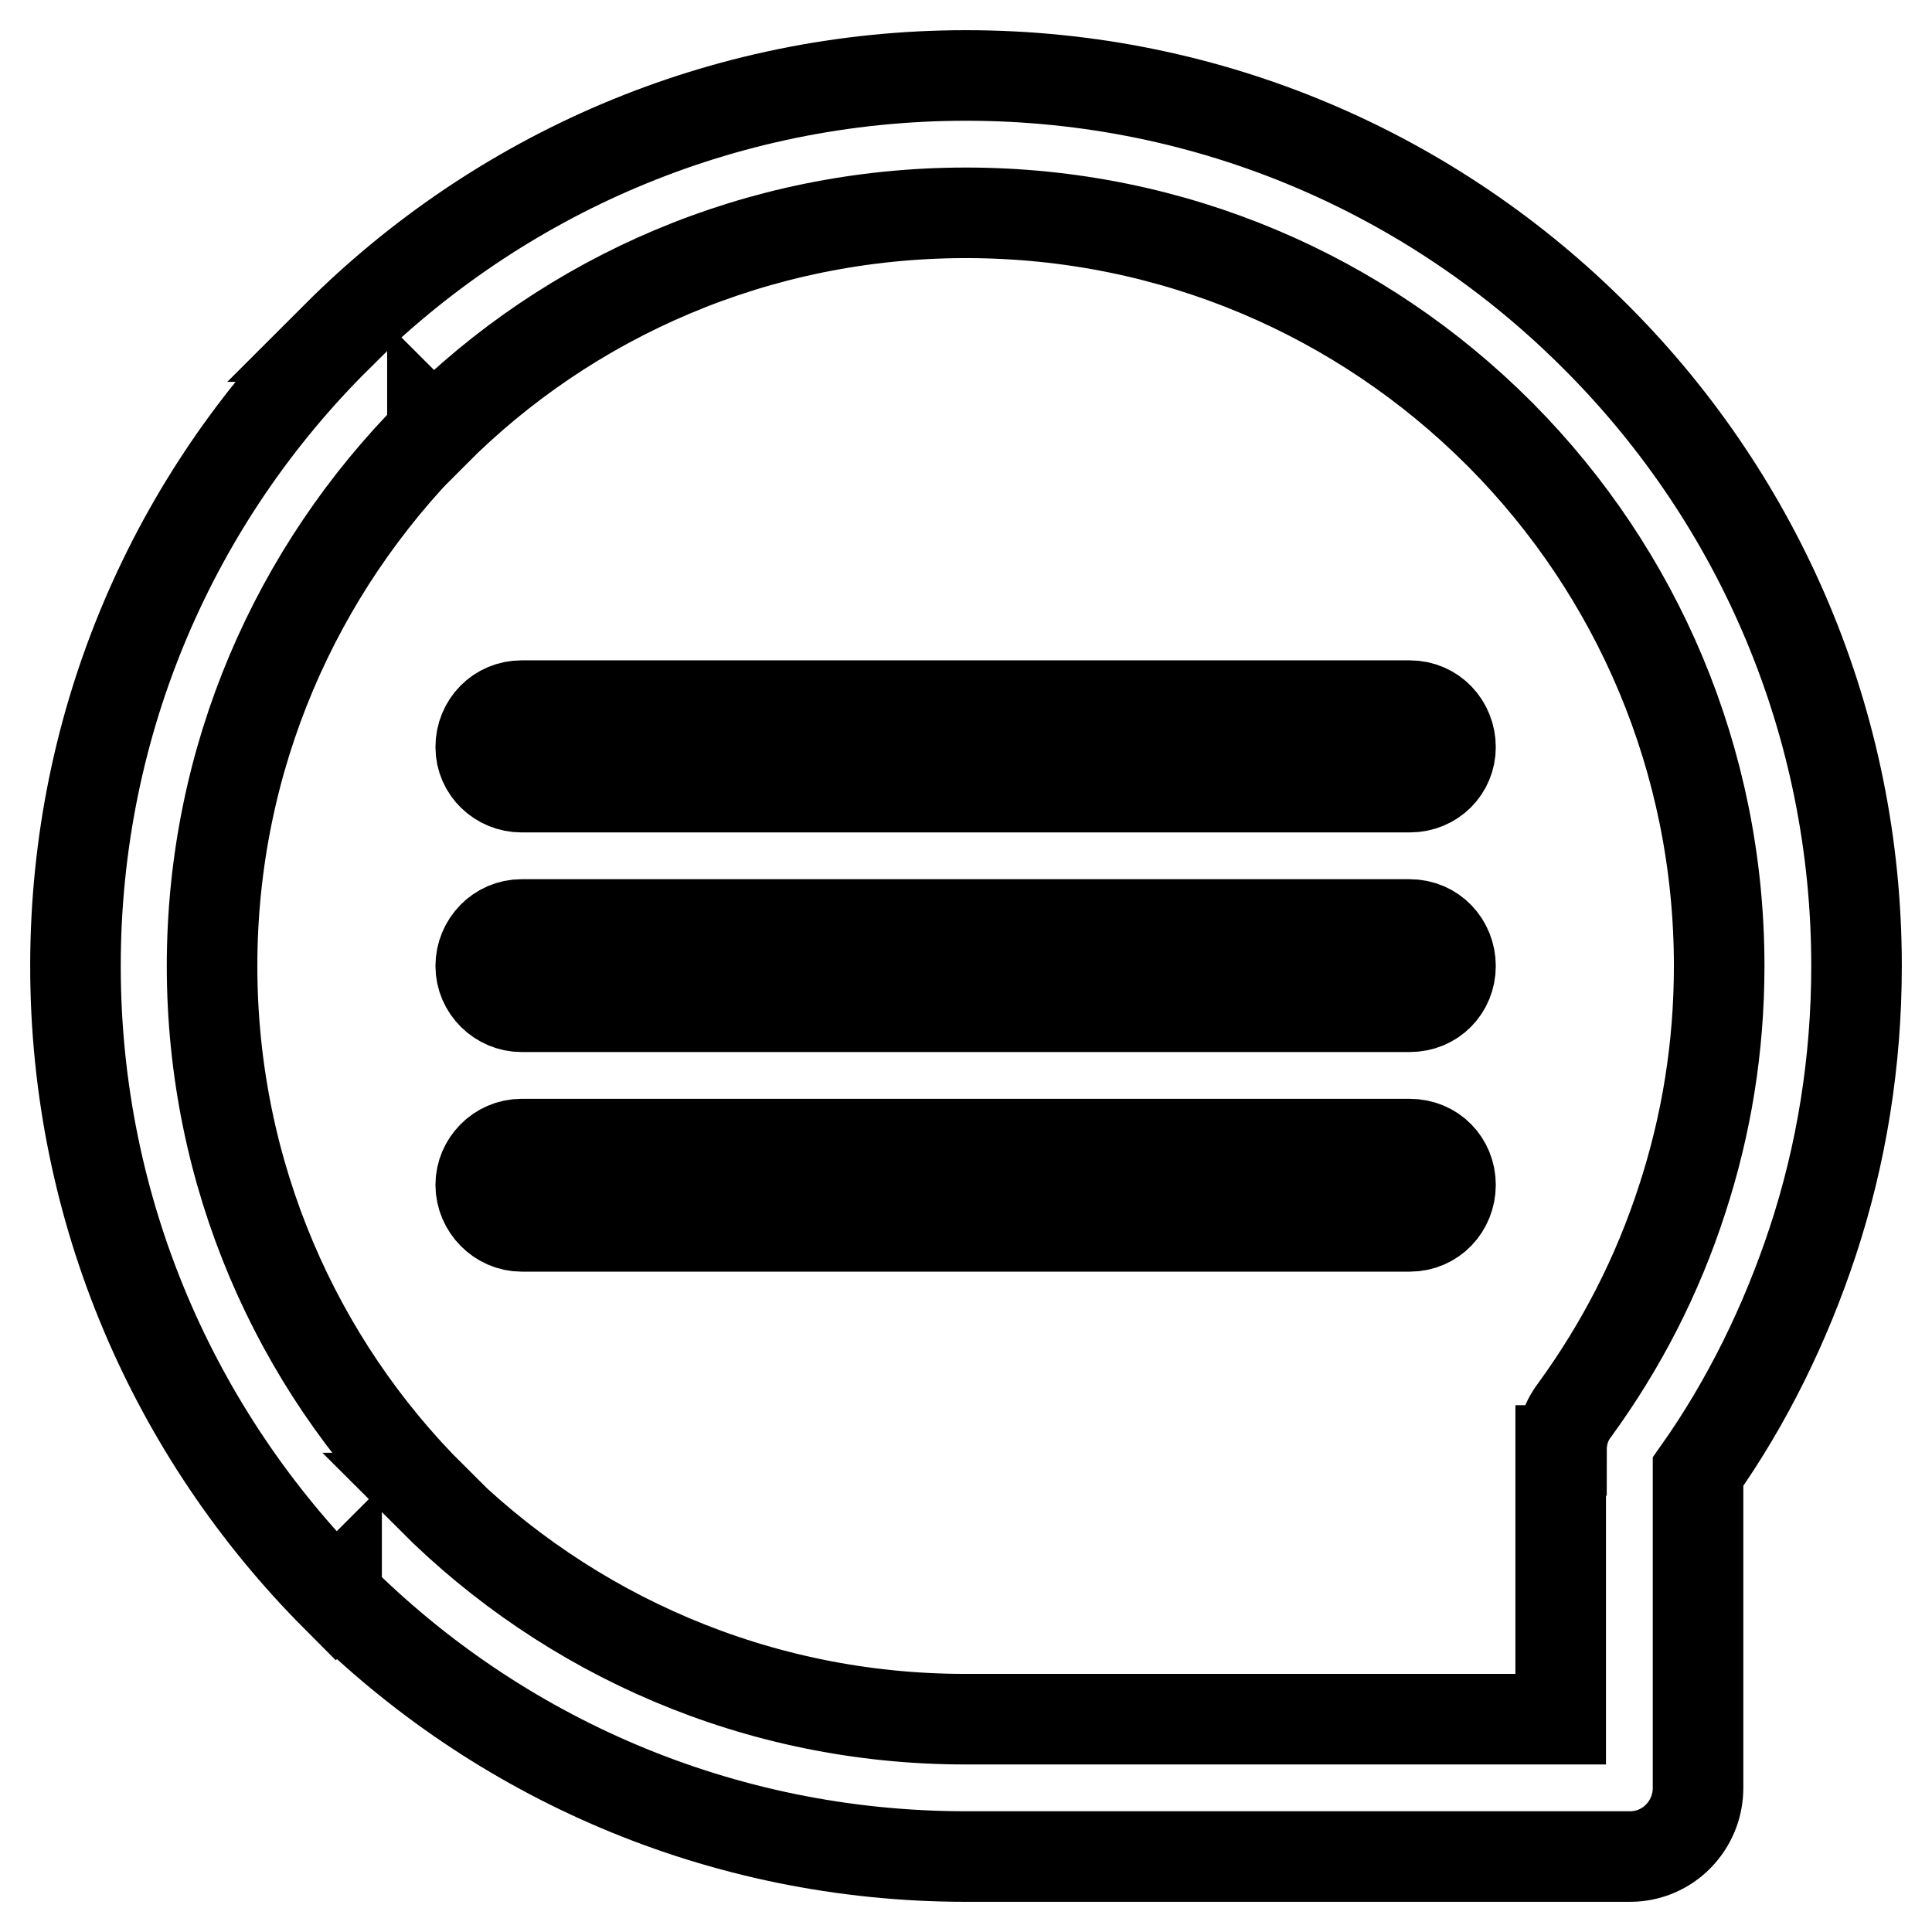
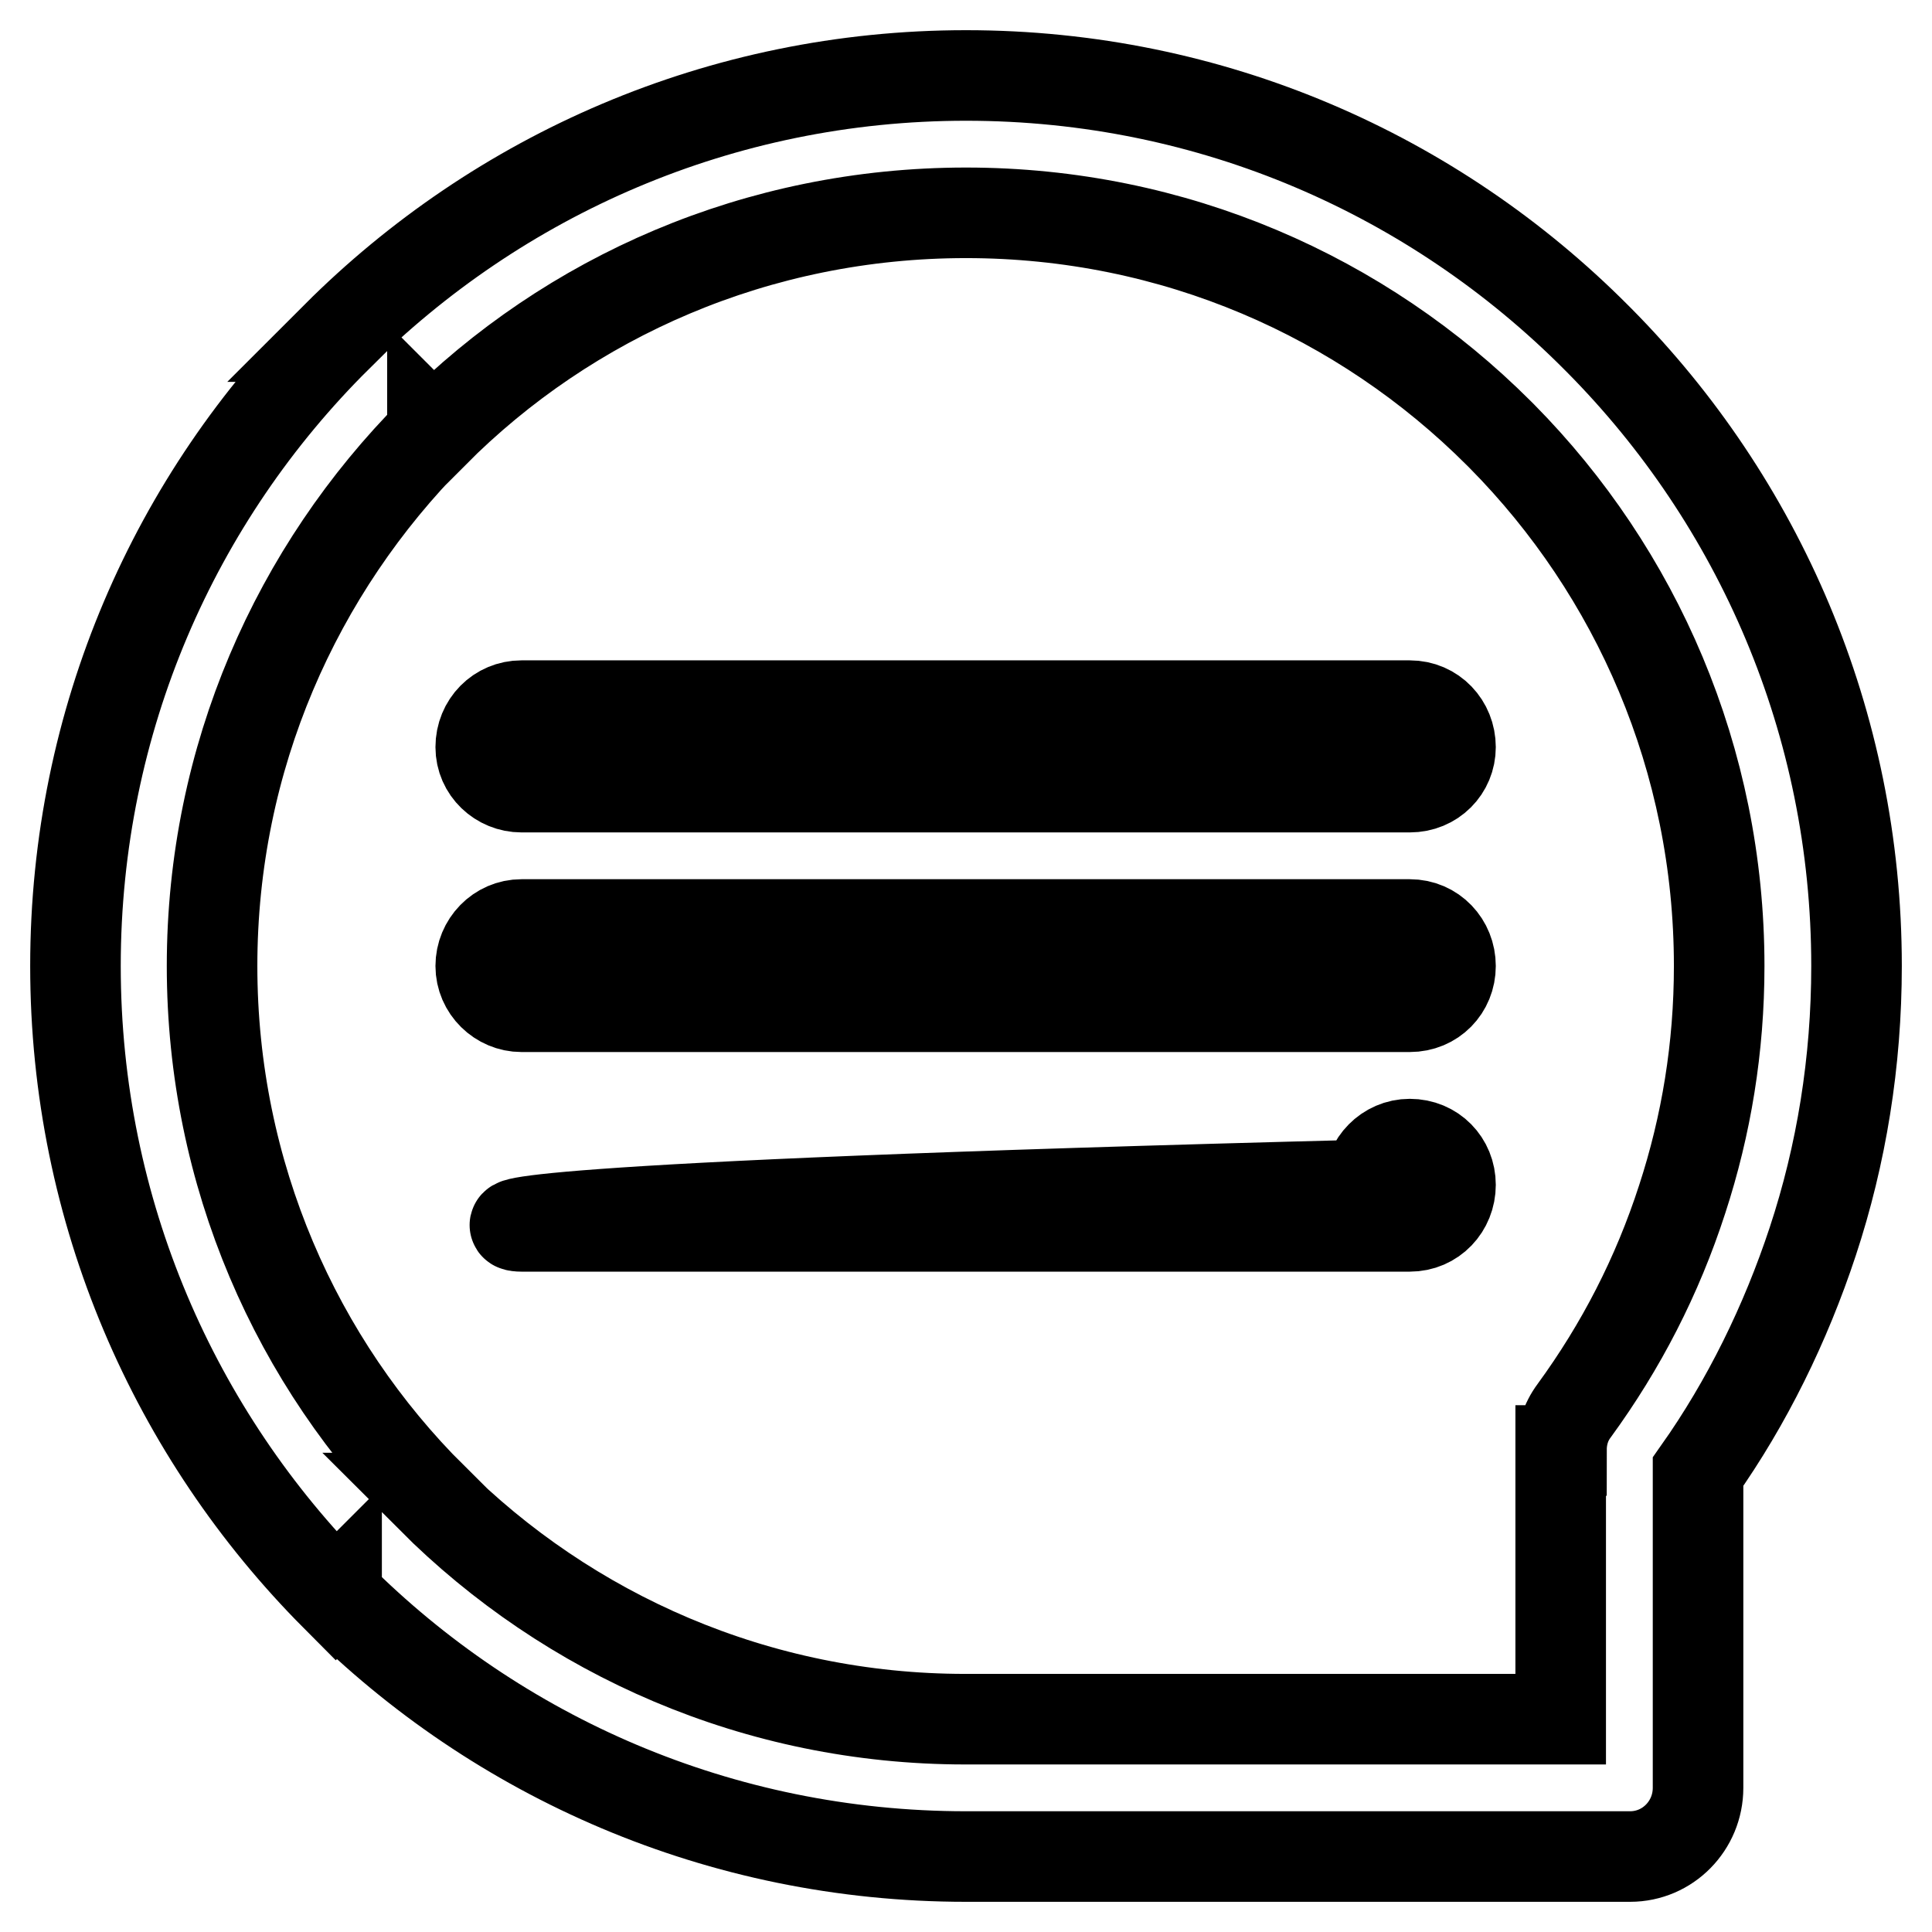
<svg xmlns="http://www.w3.org/2000/svg" version="1.1" x="0px" y="0px" viewBox="0 0 256 256" enable-background="new 0 0 256 256" xml:space="preserve">
  <g>
-     <path stroke-width="12" fill-opacity="0" stroke="#000000" d="M128,10c32.6,0,62.1,13.2,83.5,34.7l0.4,0.4C233,66.4,246,95.7,246,128c0,12.7-2,25-5.8,36.5 c-3.6,10.9-8.7,21.3-15.2,30.5v41.9c0,5-4,9.1-9,9.1h-0.3H128c-32.6,0-62.1-13.2-83.4-34.5v-0.1l-0.1,0.1 C23.2,190.1,10,160.6,10,128c0-32.6,13.2-62.1,34.7-83.4h-0.1C66,23.2,95.5,10,128,10L128,10z M69.1,104.3L69.1,104.3h117.7 c3.1,0,5.4-2.4,5.4-5.3c0-3-2.3-5.5-5.4-5.5H69.1c-3,0-5.4,2.4-5.4,5.5C63.7,102,66.2,104.3,69.1,104.3L69.1,104.3z M69.1,133.4 L69.1,133.4h117.7c3.1,0,5.4-2.4,5.4-5.4s-2.3-5.5-5.4-5.5H69.1c-3,0-5.4,2.5-5.4,5.5C63.7,131,66.2,133.4,69.1,133.4L69.1,133.4z  M69.1,162.5L69.1,162.5h117.7c3.1,0,5.4-2.5,5.4-5.5c0-3-2.3-5.4-5.4-5.4H69.1c-3,0-5.4,2.5-5.4,5.4 C63.7,160,66.2,162.5,69.1,162.5L69.1,162.5z M198.6,57.4L198.6,57.4c-18.1-18.1-43-29.2-70.6-29.2c-27.6,0-52.6,11.1-70.6,29.2 l-0.1-0.1v0.1c-18,18.1-29.2,43-29.2,70.6c0,27.6,11.2,52.6,29.2,70.5h-0.1c18.1,18.1,43.1,29.3,70.7,29.3h78.9v-35.6h0.1 c0-1.9,0.5-3.7,1.7-5.3c6.2-8.5,11-17.8,14.3-28c3.2-9.8,4.9-20.1,4.9-30.9c0-27.4-11-52.2-28.8-70.2L198.6,57.4L198.6,57.4z" />
+     <path stroke-width="12" fill-opacity="0" stroke="#000000" d="M128,10c32.6,0,62.1,13.2,83.5,34.7l0.4,0.4C233,66.4,246,95.7,246,128c0,12.7-2,25-5.8,36.5 c-3.6,10.9-8.7,21.3-15.2,30.5v41.9c0,5-4,9.1-9,9.1h-0.3H128c-32.6,0-62.1-13.2-83.4-34.5v-0.1l-0.1,0.1 C23.2,190.1,10,160.6,10,128c0-32.6,13.2-62.1,34.7-83.4h-0.1C66,23.2,95.5,10,128,10L128,10z M69.1,104.3L69.1,104.3h117.7 c3.1,0,5.4-2.4,5.4-5.3c0-3-2.3-5.5-5.4-5.5H69.1c-3,0-5.4,2.4-5.4,5.5C63.7,102,66.2,104.3,69.1,104.3L69.1,104.3z M69.1,133.4 L69.1,133.4h117.7c3.1,0,5.4-2.4,5.4-5.4s-2.3-5.5-5.4-5.5H69.1c-3,0-5.4,2.5-5.4,5.5C63.7,131,66.2,133.4,69.1,133.4L69.1,133.4z  M69.1,162.5L69.1,162.5h117.7c3.1,0,5.4-2.5,5.4-5.5c0-3-2.3-5.4-5.4-5.4c-3,0-5.4,2.5-5.4,5.4 C63.7,160,66.2,162.5,69.1,162.5L69.1,162.5z M198.6,57.4L198.6,57.4c-18.1-18.1-43-29.2-70.6-29.2c-27.6,0-52.6,11.1-70.6,29.2 l-0.1-0.1v0.1c-18,18.1-29.2,43-29.2,70.6c0,27.6,11.2,52.6,29.2,70.5h-0.1c18.1,18.1,43.1,29.3,70.7,29.3h78.9v-35.6h0.1 c0-1.9,0.5-3.7,1.7-5.3c6.2-8.5,11-17.8,14.3-28c3.2-9.8,4.9-20.1,4.9-30.9c0-27.4-11-52.2-28.8-70.2L198.6,57.4L198.6,57.4z" />
  </g>
</svg>